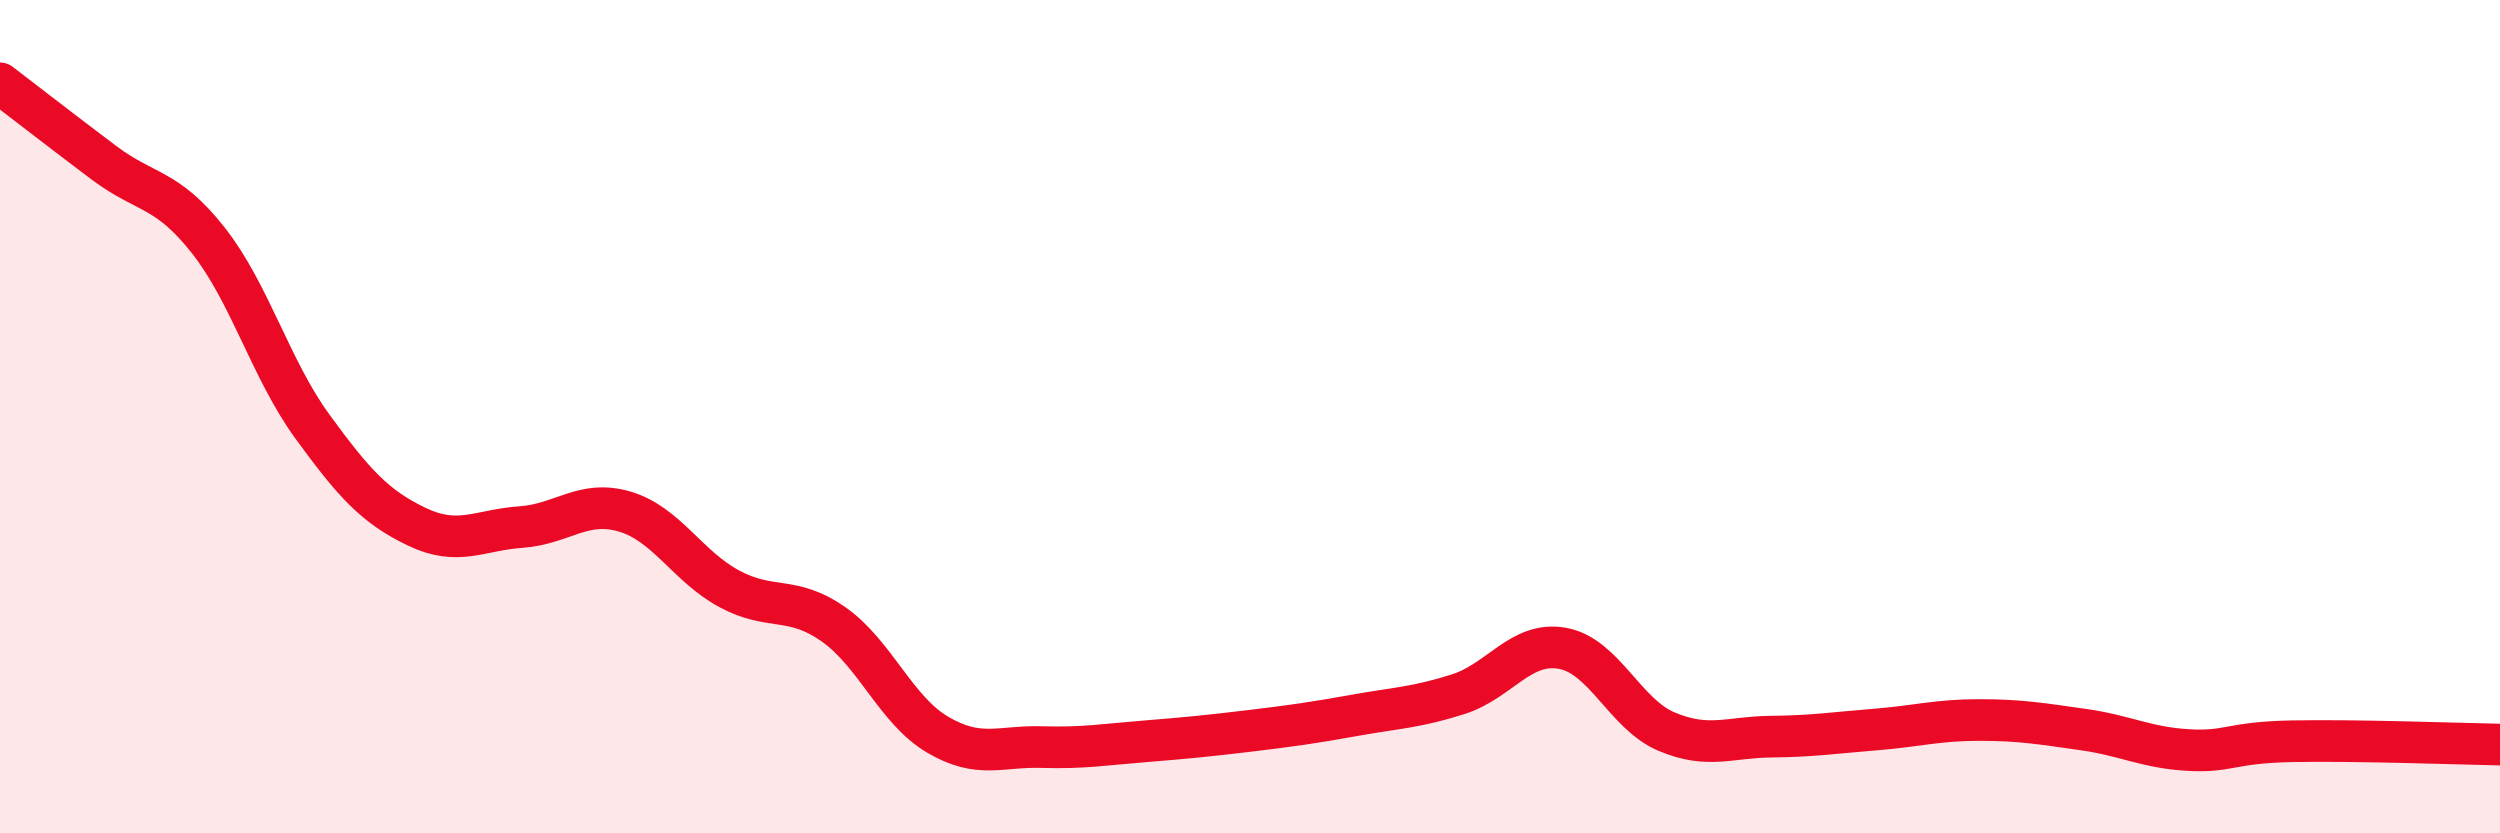
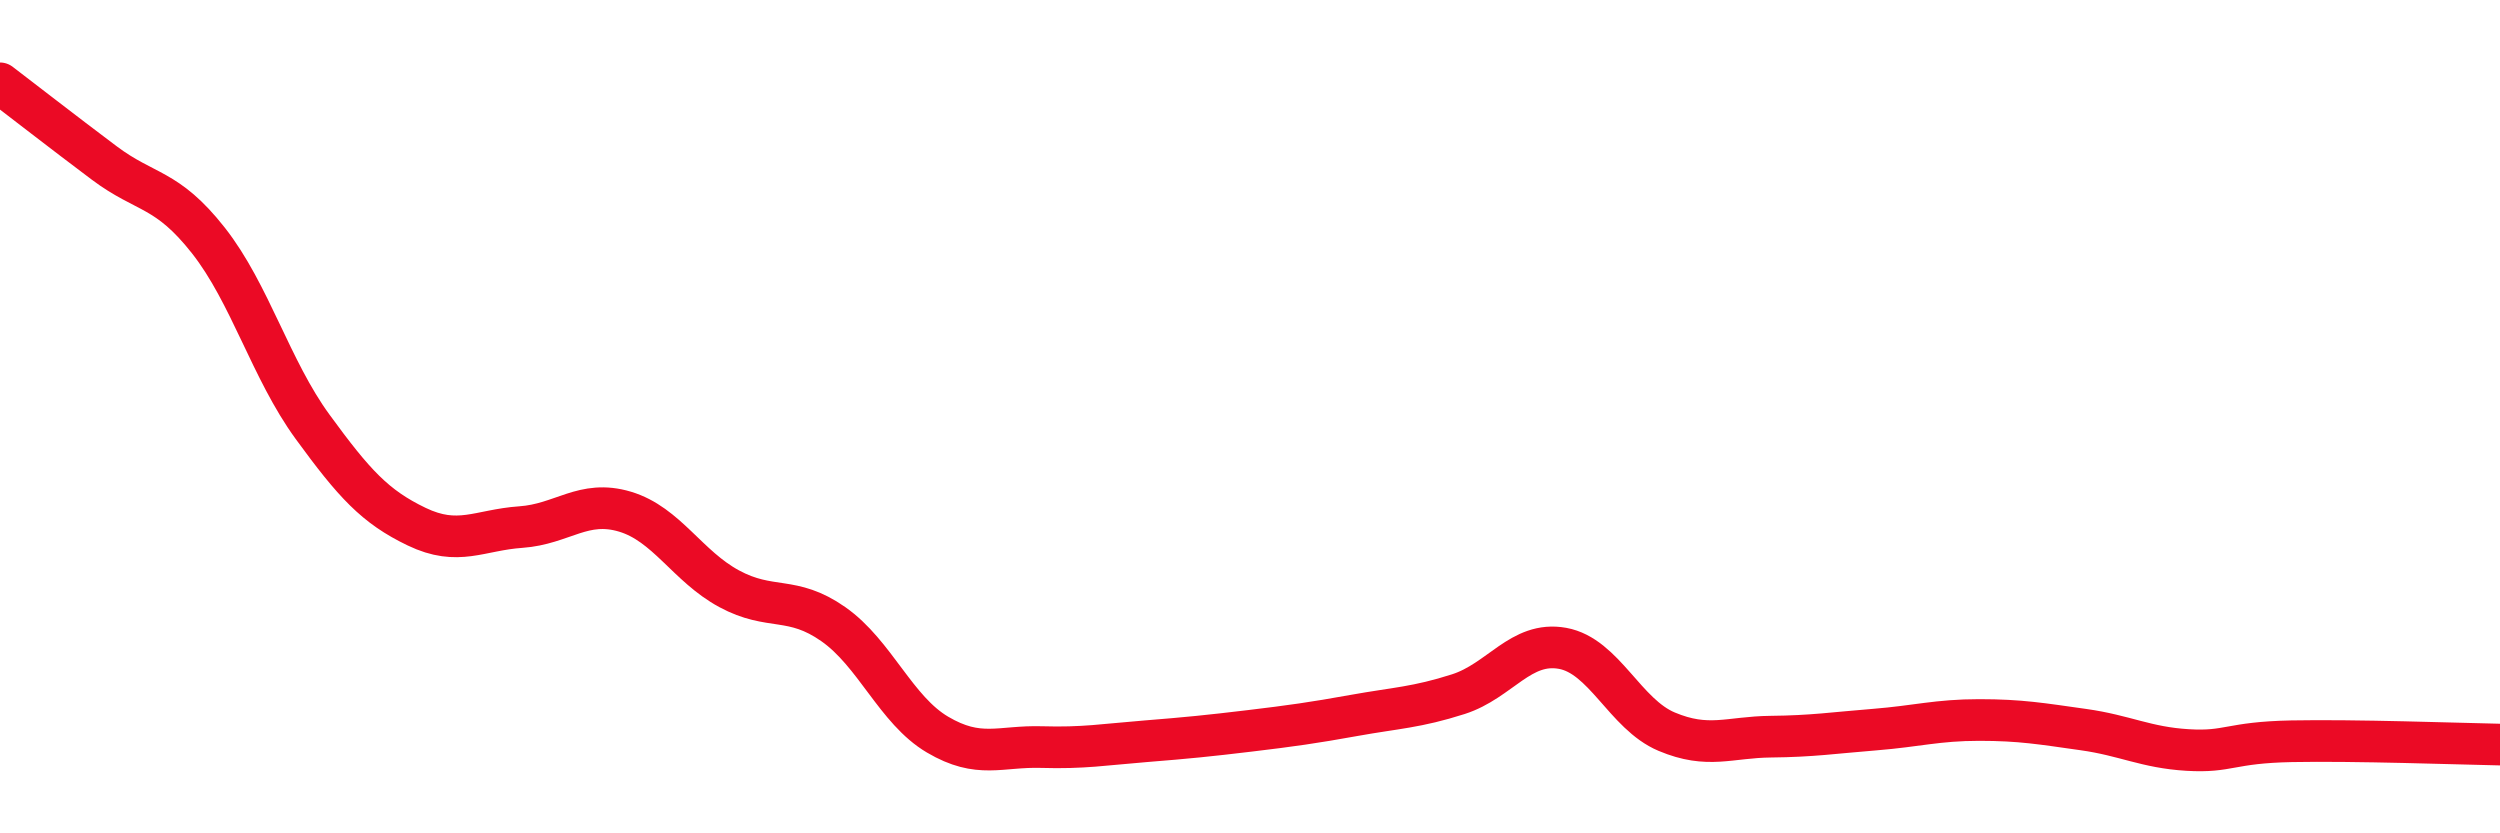
<svg xmlns="http://www.w3.org/2000/svg" width="60" height="20" viewBox="0 0 60 20">
-   <path d="M 0,2 C 0.5,2.38 1.5,3.16 2.5,3.91 C 3.5,4.66 4,4.5 5,5.77 C 6,7.04 6.5,8.87 7.5,10.24 C 8.5,11.61 9,12.16 10,12.64 C 11,13.12 11.5,12.72 12.5,12.65 C 13.5,12.58 14,11.98 15,12.28 C 16,12.58 16.5,13.59 17.5,14.13 C 18.5,14.67 19,14.28 20,14.98 C 21,15.68 21.5,17.04 22.5,17.63 C 23.5,18.22 24,17.9 25,17.93 C 26,17.96 26.5,17.87 27.5,17.79 C 28.5,17.71 29,17.66 30,17.54 C 31,17.42 31.5,17.35 32.5,17.17 C 33.5,16.99 34,16.98 35,16.66 C 36,16.34 36.5,15.38 37.5,15.56 C 38.5,15.74 39,17.14 40,17.56 C 41,17.98 41.5,17.69 42.5,17.68 C 43.5,17.67 44,17.59 45,17.51 C 46,17.43 46.5,17.28 47.5,17.28 C 48.5,17.28 49,17.37 50,17.51 C 51,17.65 51.5,17.94 52.5,18 C 53.5,18.06 53.5,17.82 55,17.79 C 56.5,17.76 59,17.85 60,17.87L60 20L0 20Z" fill="#EB0A25" opacity="0.1" stroke-linecap="round" stroke-linejoin="round" />
  <path d="M 0,2 C 0.5,2.38 1.5,3.16 2.5,3.91 C 3.5,4.66 4,4.5 5,5.77 C 6,7.04 6.5,8.87 7.5,10.24 C 8.5,11.61 9,12.16 10,12.64 C 11,13.12 11.5,12.72 12.5,12.65 C 13.5,12.58 14,11.98 15,12.28 C 16,12.58 16.5,13.59 17.5,14.13 C 18.5,14.67 19,14.28 20,14.98 C 21,15.68 21.5,17.04 22.5,17.63 C 23.5,18.22 24,17.9 25,17.93 C 26,17.96 26.5,17.87 27.5,17.79 C 28.5,17.71 29,17.66 30,17.54 C 31,17.42 31.5,17.35 32.5,17.17 C 33.5,16.99 34,16.98 35,16.66 C 36,16.34 36.5,15.38 37.5,15.56 C 38.5,15.74 39,17.14 40,17.56 C 41,17.98 41.5,17.69 42.5,17.68 C 43.5,17.67 44,17.59 45,17.51 C 46,17.43 46.5,17.28 47.5,17.28 C 48.5,17.28 49,17.37 50,17.51 C 51,17.65 51.5,17.94 52.5,18 C 53.5,18.06 53.5,17.82 55,17.79 C 56.5,17.76 59,17.85 60,17.87" stroke="#EB0A25" stroke-width="1" fill="none" stroke-linecap="round" stroke-linejoin="round" />
</svg>